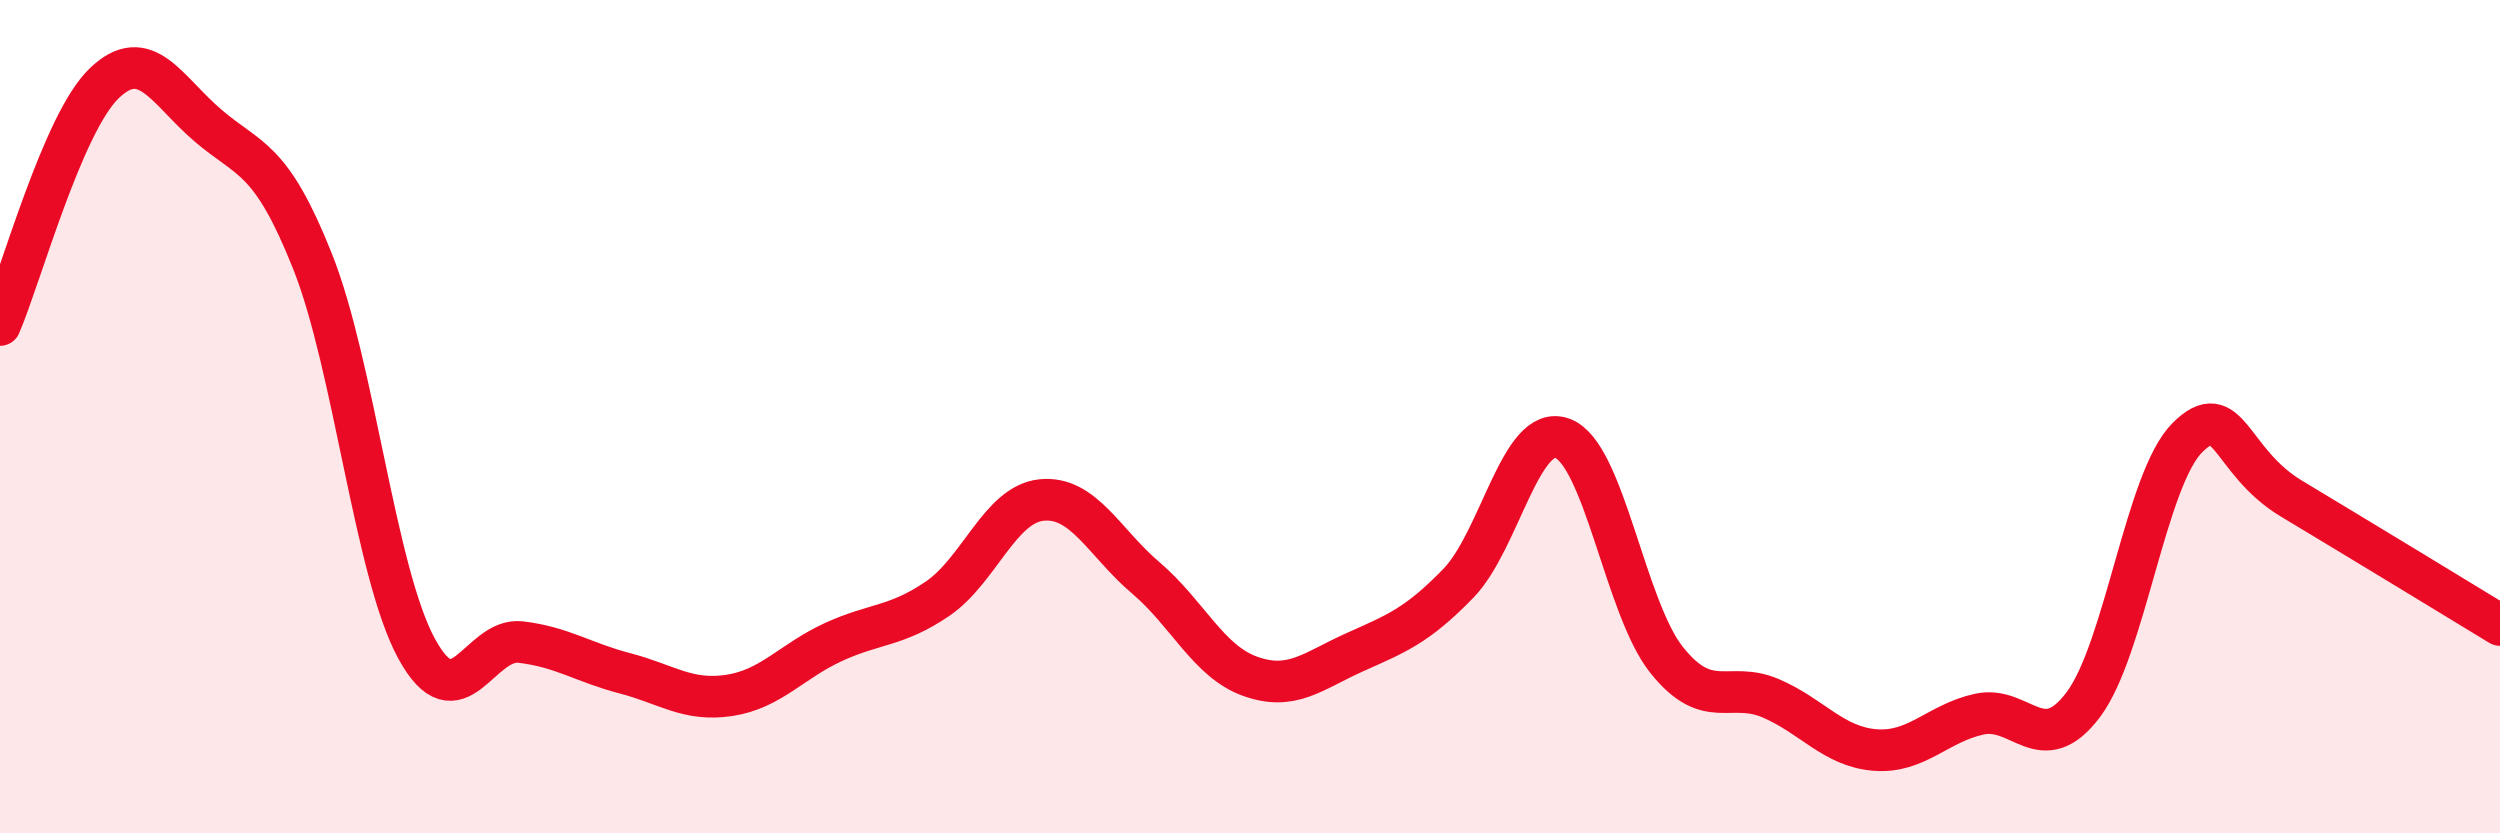
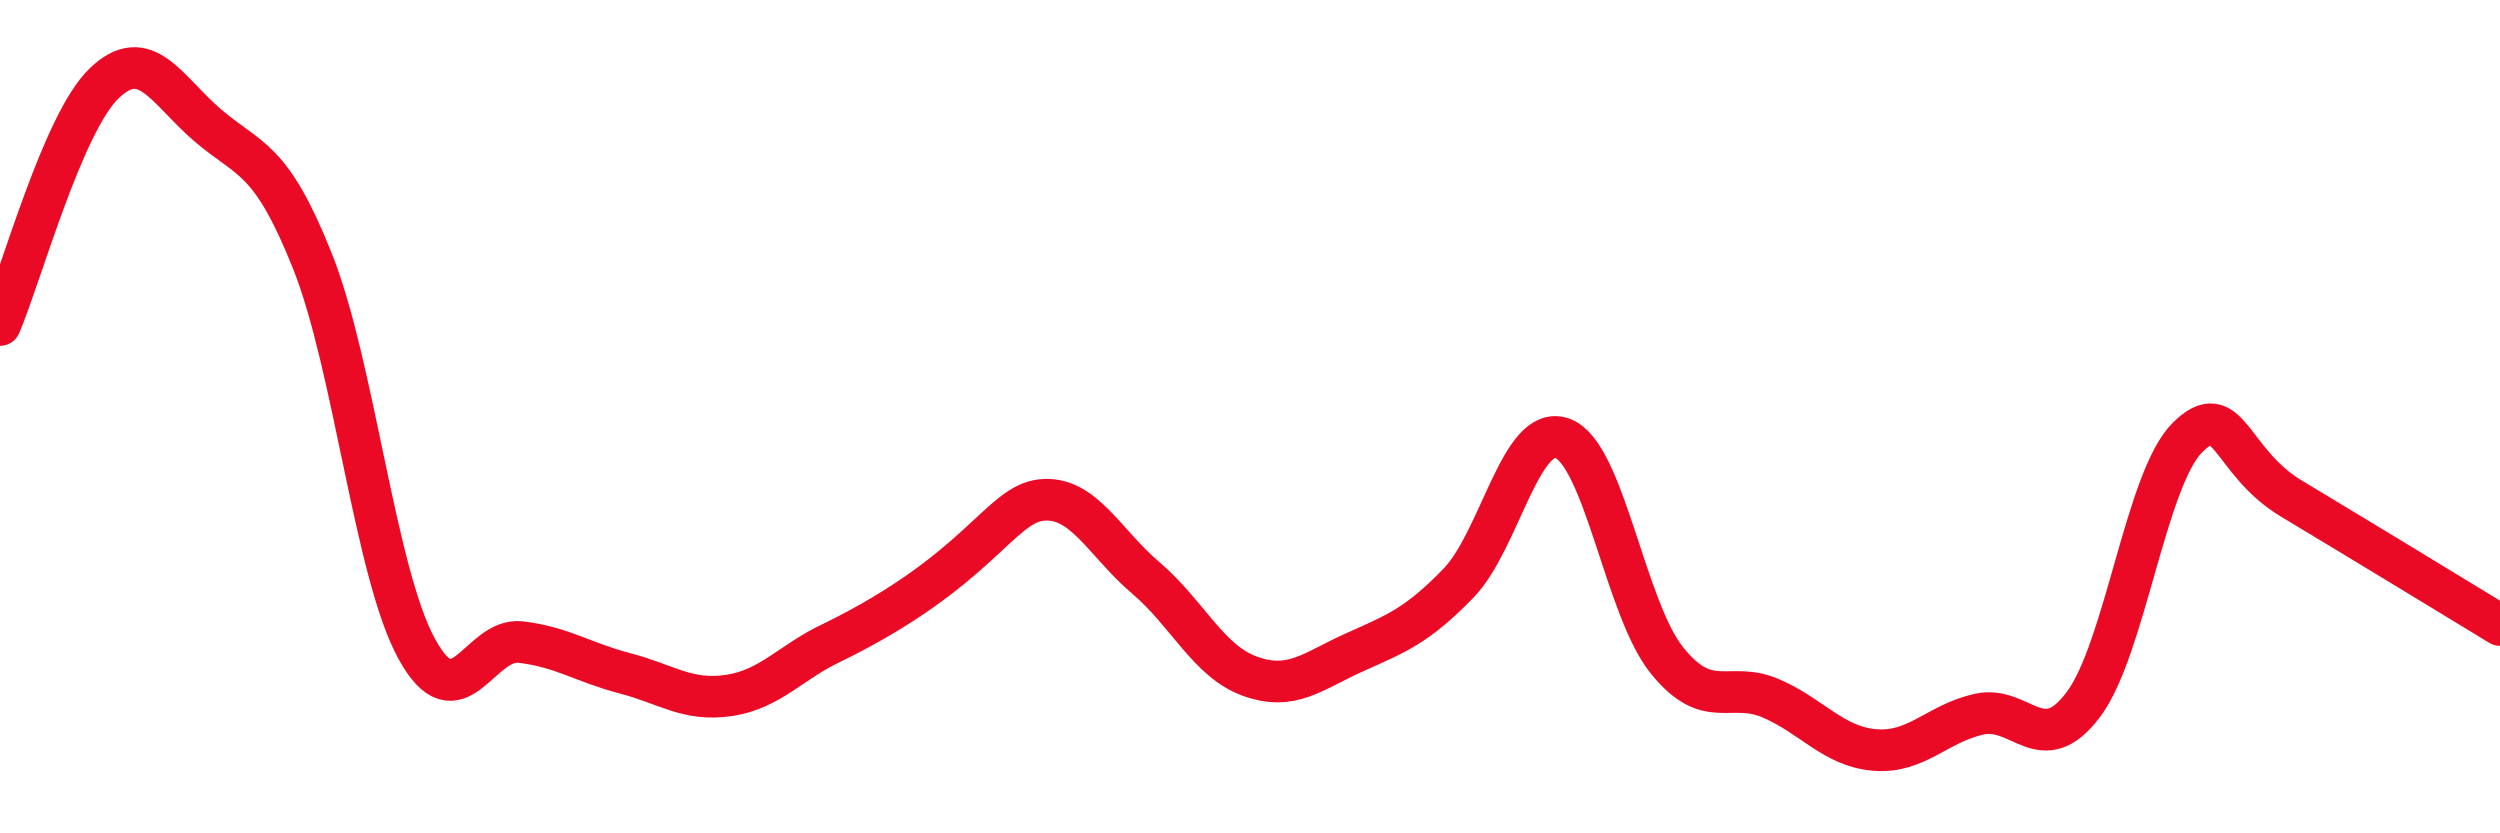
<svg xmlns="http://www.w3.org/2000/svg" width="60" height="20" viewBox="0 0 60 20">
-   <path d="M 0,7.8 C 0.5,6.64 1.5,2.96 2.5,2 C 3.5,1.04 4,2.17 5,3.02 C 6,3.87 6.5,3.76 7.5,6.27 C 8.5,8.78 9,13.74 10,15.57 C 11,17.4 11.5,15.29 12.5,15.41 C 13.5,15.53 14,15.9 15,16.16 C 16,16.42 16.5,16.84 17.5,16.69 C 18.5,16.54 19,15.87 20,15.41 C 21,14.95 21.5,15.05 22.5,14.37 C 23.5,13.69 24,12.1 25,12 C 26,11.9 26.5,13.02 27.5,13.87 C 28.5,14.72 29,15.87 30,16.23 C 31,16.59 31.5,16.11 32.5,15.66 C 33.5,15.21 34,15.03 35,14 C 36,12.97 36.5,10.15 37.5,10.52 C 38.5,10.89 39,14.59 40,15.84 C 41,17.09 41.5,16.33 42.5,16.76 C 43.5,17.19 44,17.92 45,18 C 46,18.08 46.5,17.36 47.5,17.14 C 48.5,16.92 49,18.24 50,16.91 C 51,15.58 51.5,11.49 52.5,10.5 C 53.5,9.51 53.5,11.07 55,11.97 C 56.5,12.87 59,14.39 60,15L60 20L0 20Z" fill="#EB0A25" opacity="0.1" stroke-linecap="round" stroke-linejoin="round" />
-   <path d="M 0,7.8 C 0.5,6.64 1.5,2.96 2.5,2 C 3.5,1.04 4,2.17 5,3.02 C 6,3.87 6.5,3.76 7.5,6.27 C 8.5,8.78 9,13.74 10,15.57 C 11,17.4 11.5,15.29 12.5,15.41 C 13.5,15.53 14,15.9 15,16.16 C 16,16.42 16.5,16.84 17.5,16.69 C 18.5,16.54 19,15.87 20,15.41 C 21,14.95 21.5,15.05 22.5,14.37 C 23.5,13.69 24,12.1 25,12 C 26,11.9 26.5,13.02 27.5,13.87 C 28.5,14.72 29,15.87 30,16.23 C 31,16.59 31.5,16.11 32.5,15.66 C 33.5,15.21 34,15.03 35,14 C 36,12.97 36.5,10.15 37.5,10.52 C 38.5,10.89 39,14.59 40,15.84 C 41,17.09 41.5,16.33 42.5,16.76 C 43.5,17.19 44,17.92 45,18 C 46,18.08 46.5,17.36 47.5,17.14 C 48.5,16.92 49,18.24 50,16.91 C 51,15.58 51.5,11.49 52.5,10.5 C 53.5,9.51 53.5,11.07 55,11.97 C 56.5,12.87 59,14.39 60,15" stroke="#EB0A25" stroke-width="1" fill="none" stroke-linecap="round" stroke-linejoin="round" />
+   <path d="M 0,7.8 C 0.5,6.64 1.5,2.96 2.5,2 C 3.5,1.04 4,2.17 5,3.02 C 6,3.87 6.5,3.76 7.5,6.27 C 8.5,8.78 9,13.74 10,15.57 C 11,17.4 11.5,15.29 12.5,15.41 C 13.5,15.53 14,15.9 15,16.16 C 16,16.42 16.5,16.84 17.5,16.69 C 18.5,16.54 19,15.87 20,15.41 C 23.5,13.69 24,12.1 25,12 C 26,11.9 26.5,13.02 27.5,13.87 C 28.5,14.72 29,15.87 30,16.23 C 31,16.59 31.5,16.11 32.5,15.66 C 33.5,15.21 34,15.03 35,14 C 36,12.97 36.5,10.15 37.5,10.52 C 38.5,10.89 39,14.59 40,15.84 C 41,17.09 41.5,16.33 42.5,16.76 C 43.5,17.19 44,17.92 45,18 C 46,18.08 46.5,17.36 47.5,17.14 C 48.5,16.92 49,18.24 50,16.91 C 51,15.58 51.5,11.49 52.5,10.5 C 53.5,9.51 53.5,11.07 55,11.97 C 56.5,12.87 59,14.39 60,15" stroke="#EB0A25" stroke-width="1" fill="none" stroke-linecap="round" stroke-linejoin="round" />
</svg>